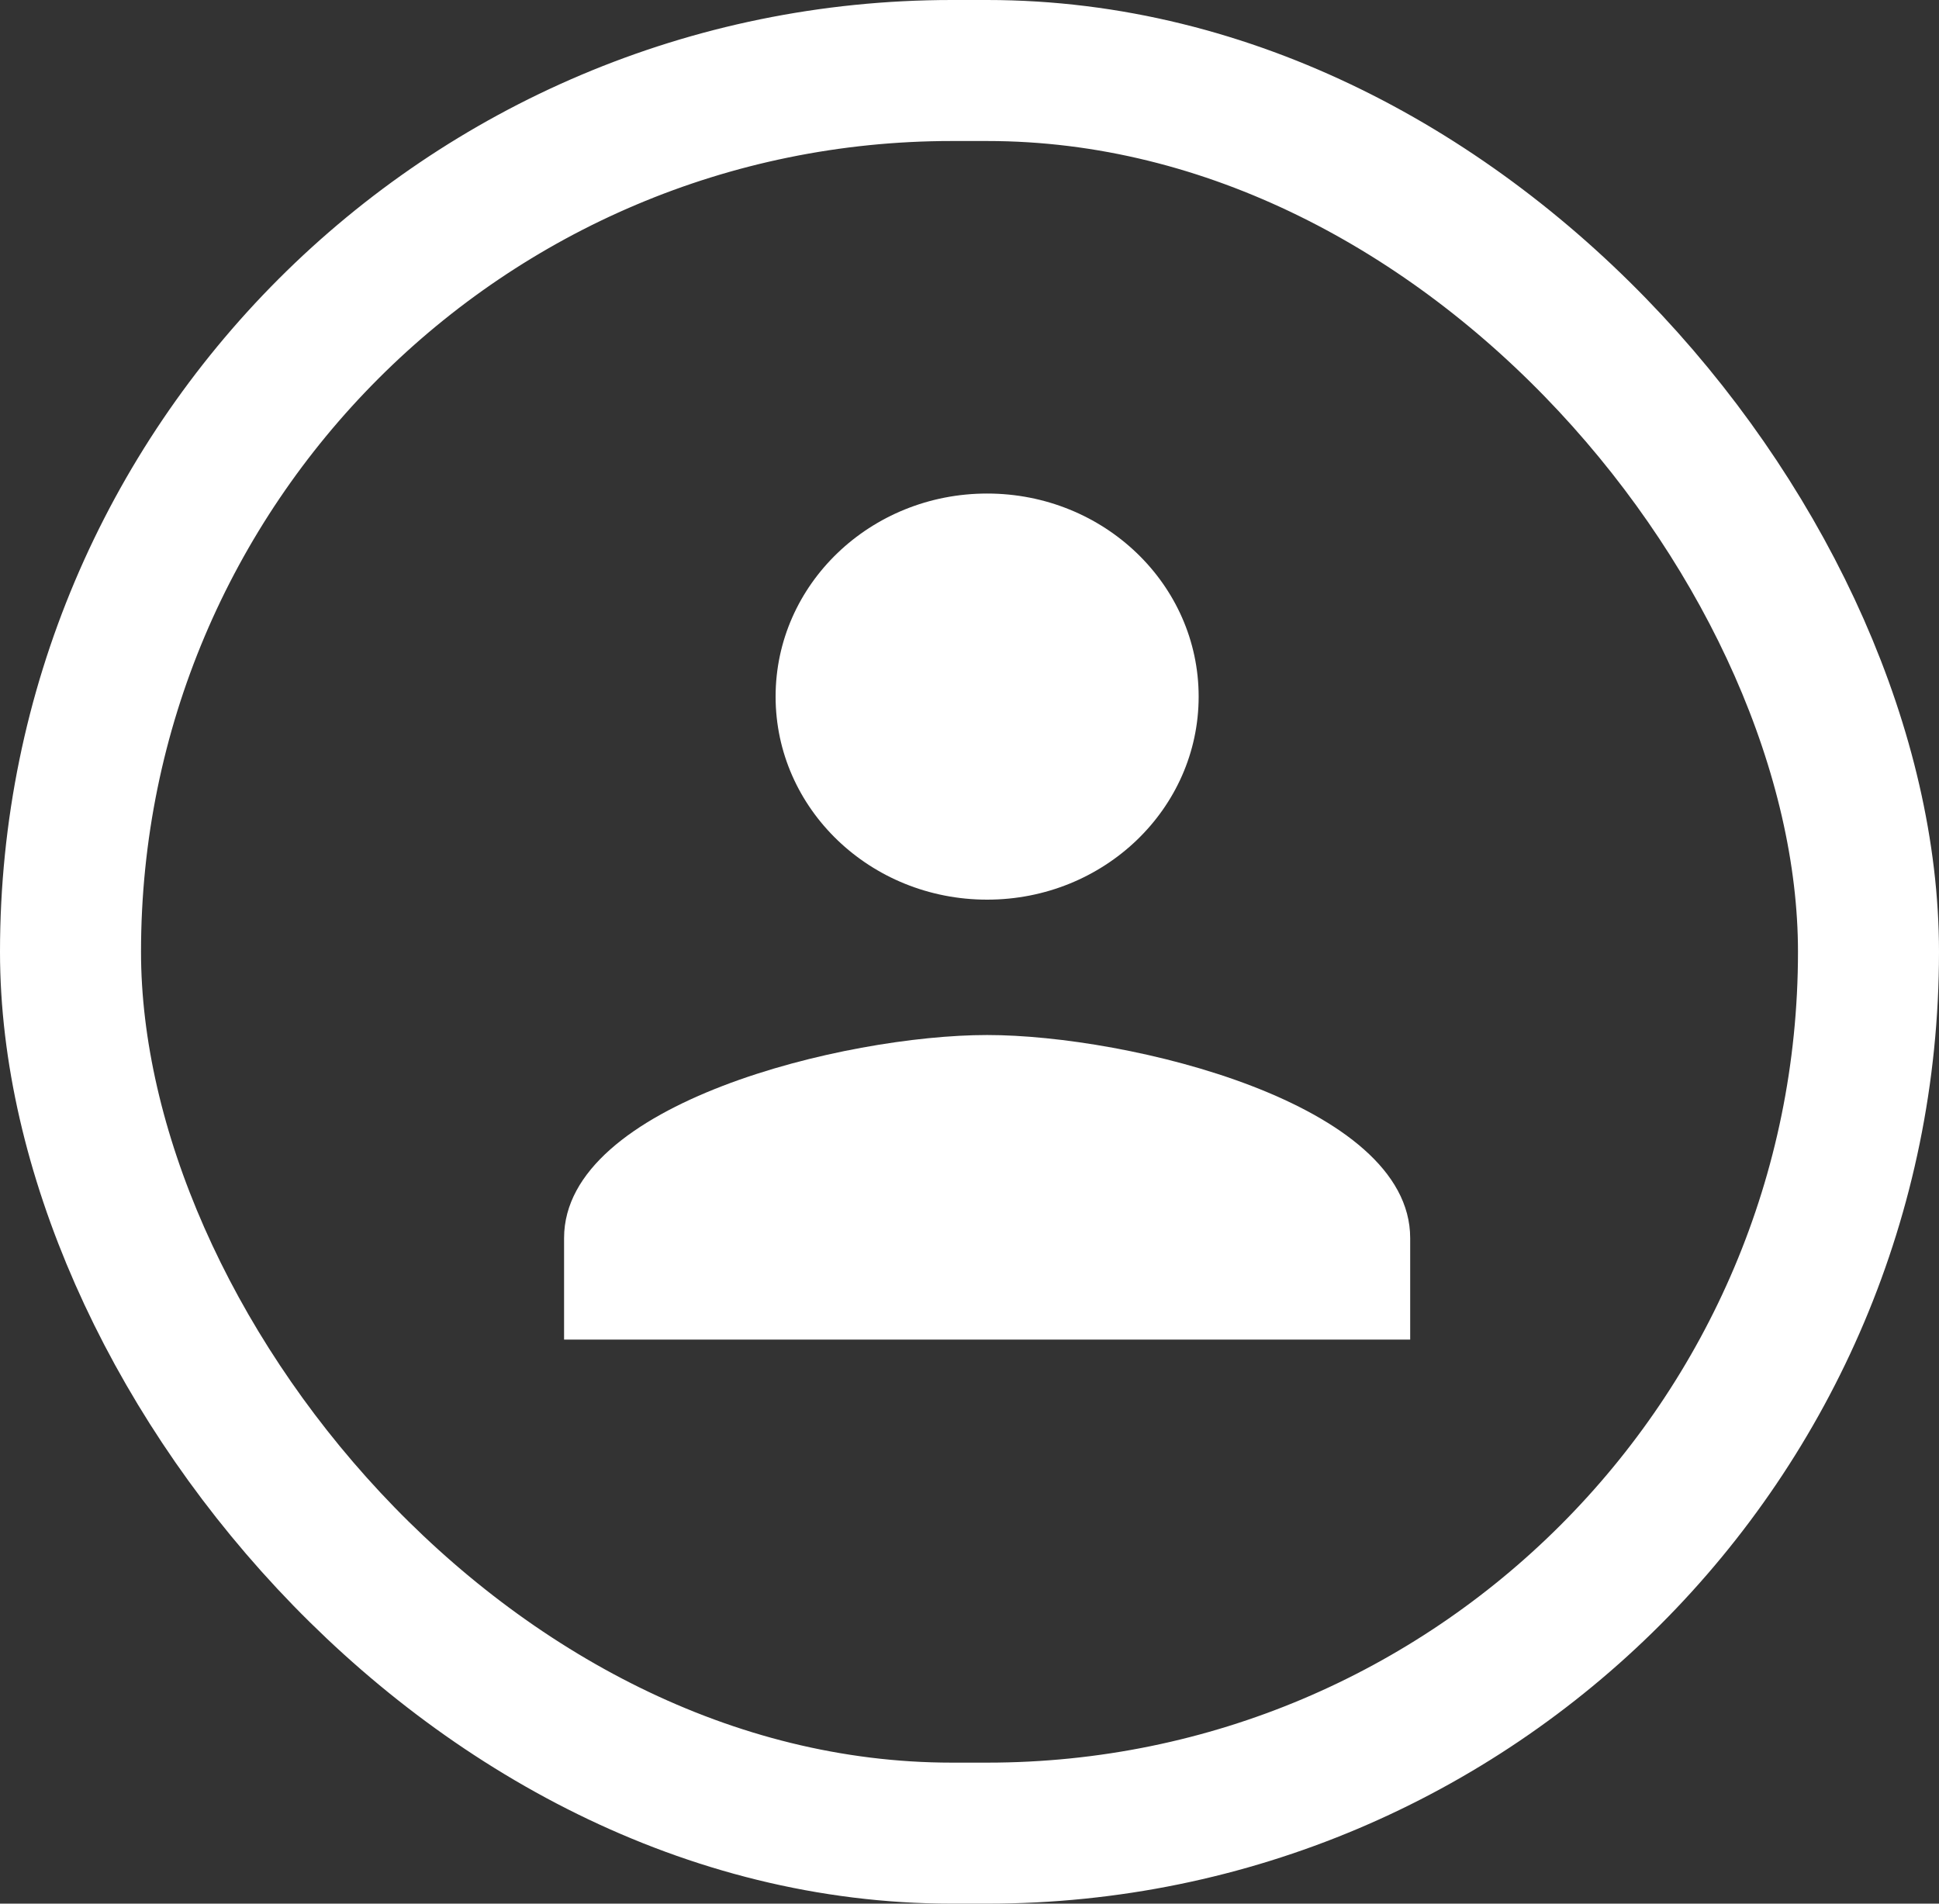
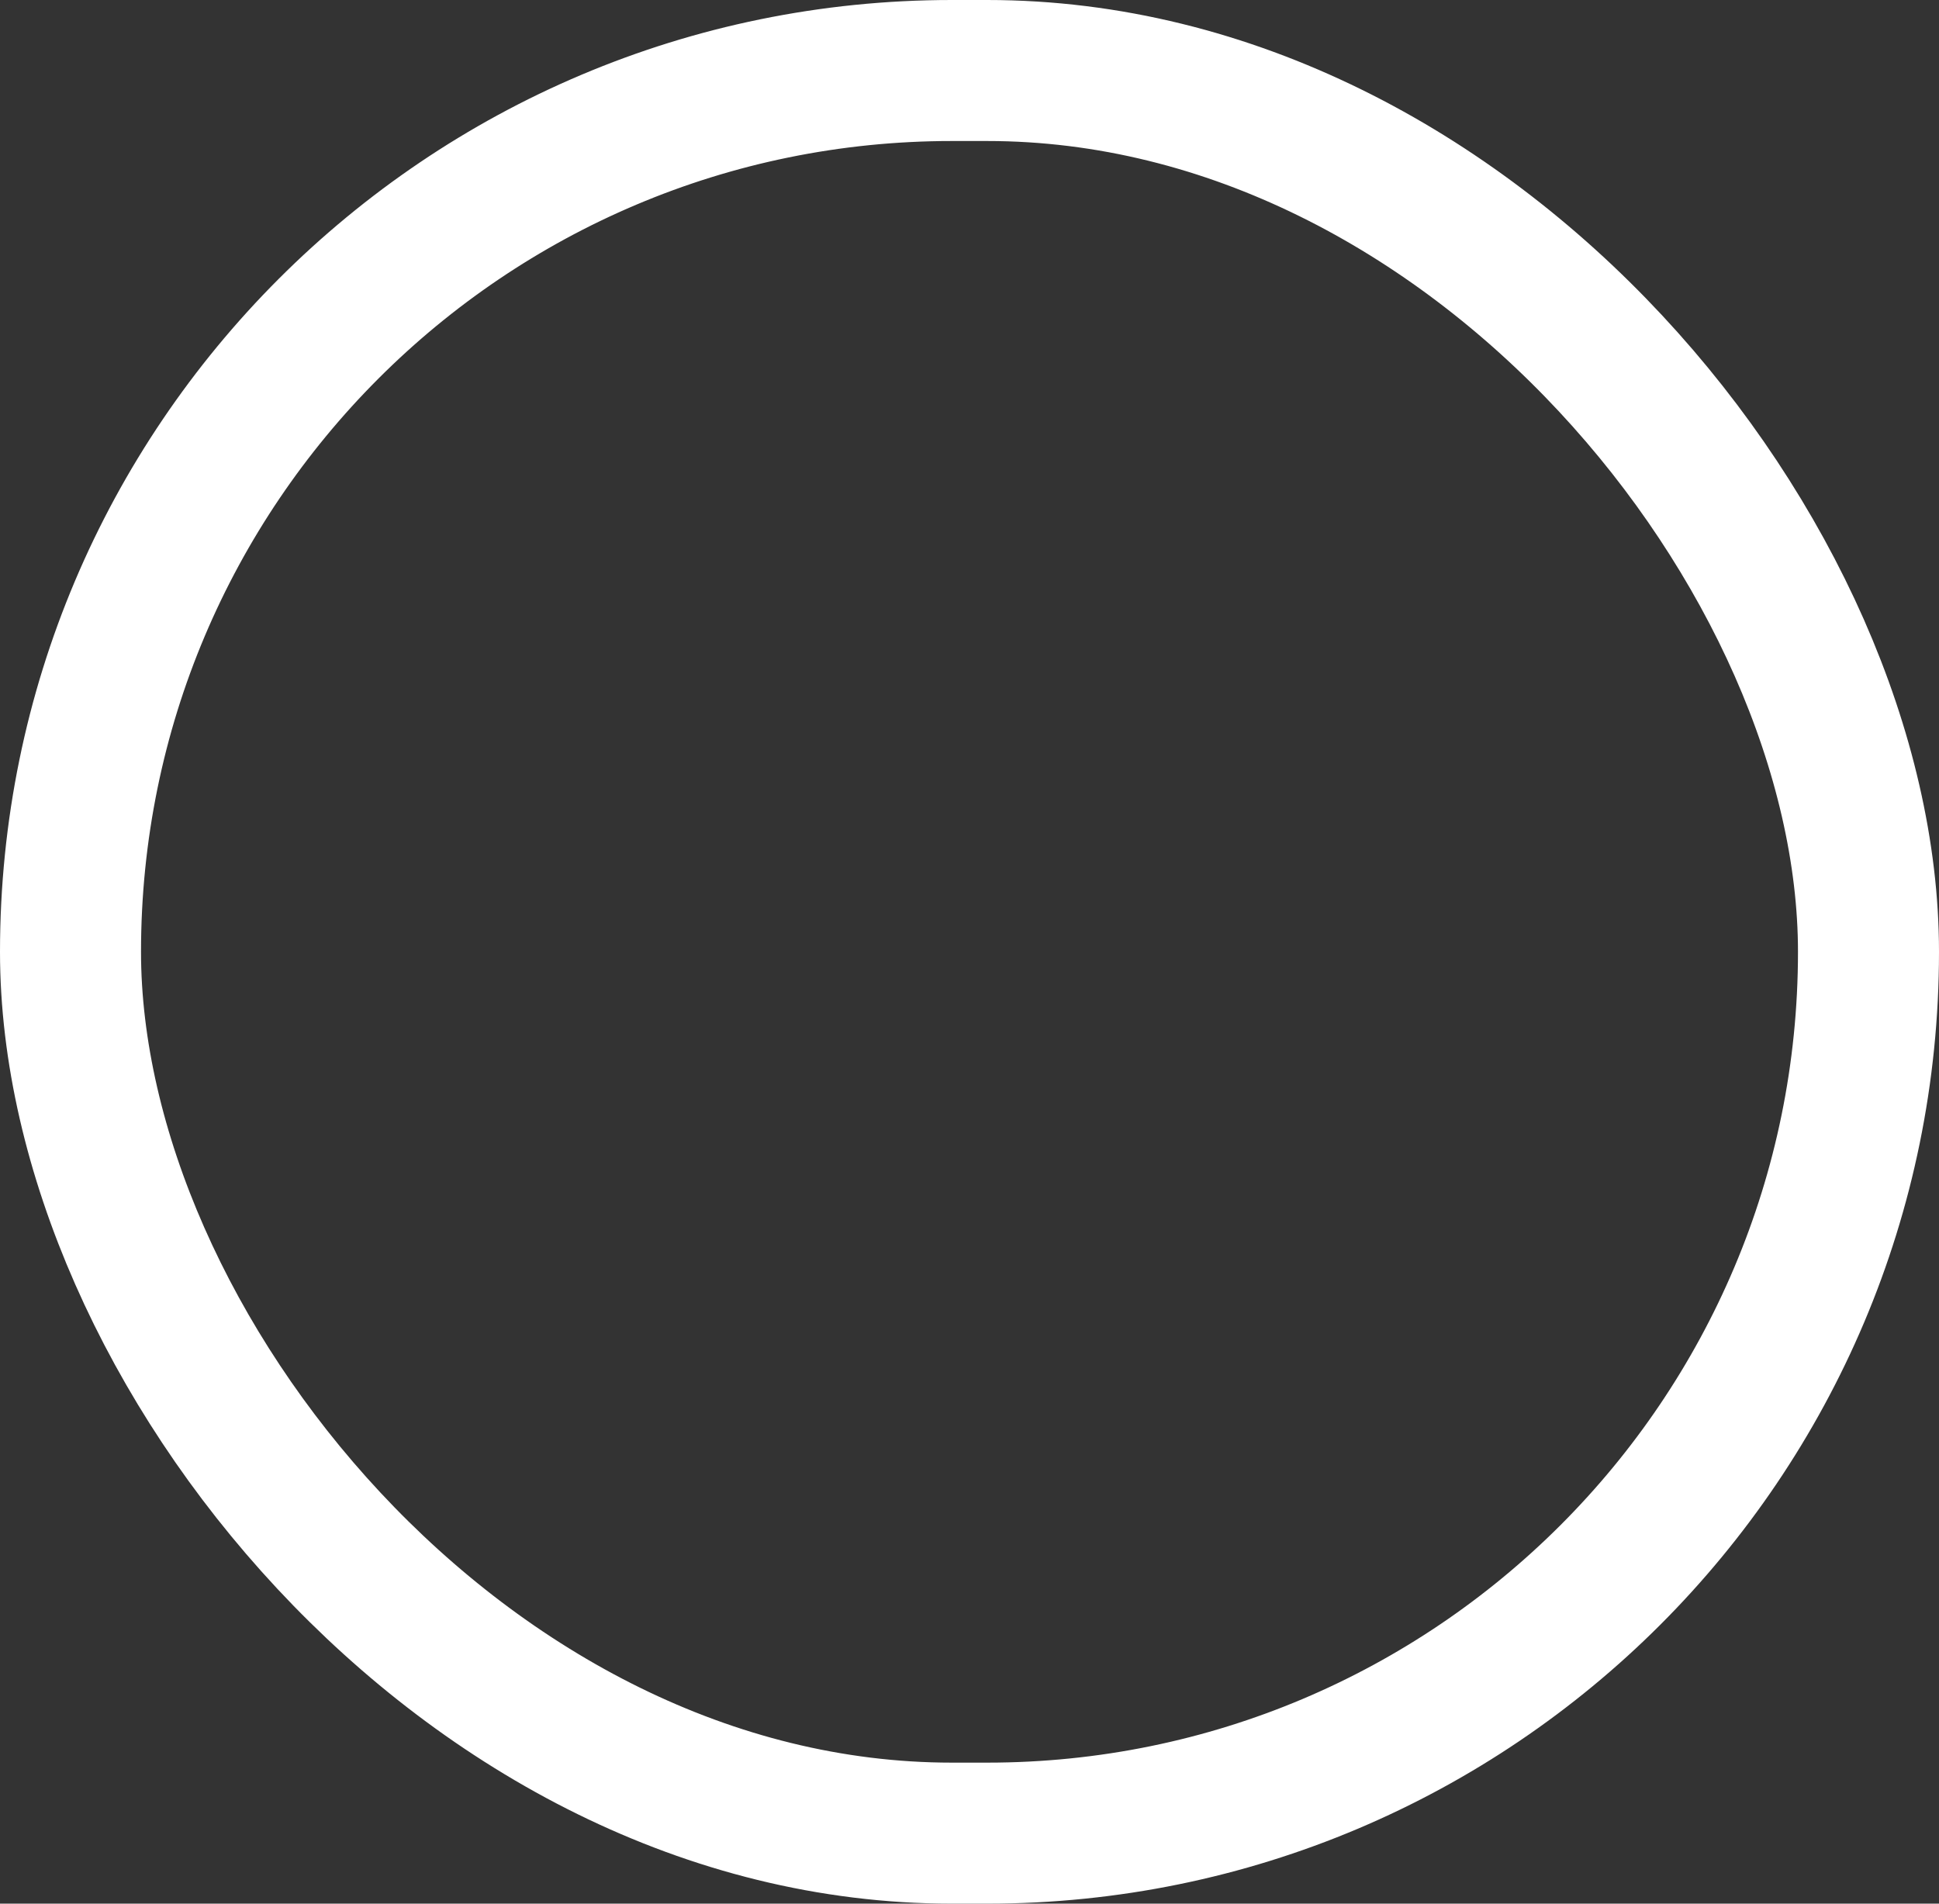
<svg xmlns="http://www.w3.org/2000/svg" width="55" height="54" viewBox="0 0 55 54" fill="none">
  <rect x="0" y="0" width="55" height="54" fill="#333333" stroke="none" />
  <rect x="2" y="2" width="51" height="50" rx="25" stroke="white" stroke-width="4" />
-   <path d="M28 25.52C31.315 25.52 34 22.942 34 19.76C34 16.578 31.315 14 28 14C24.685 14 22 16.578 22 19.76C22 22.942 24.685 25.52 28 25.52ZM28 29.36C23.995 29.36 16 31.29 16 35.12V38H40V35.12C40 31.29 32.005 29.36 28 29.36Z" fill="white" />
</svg>